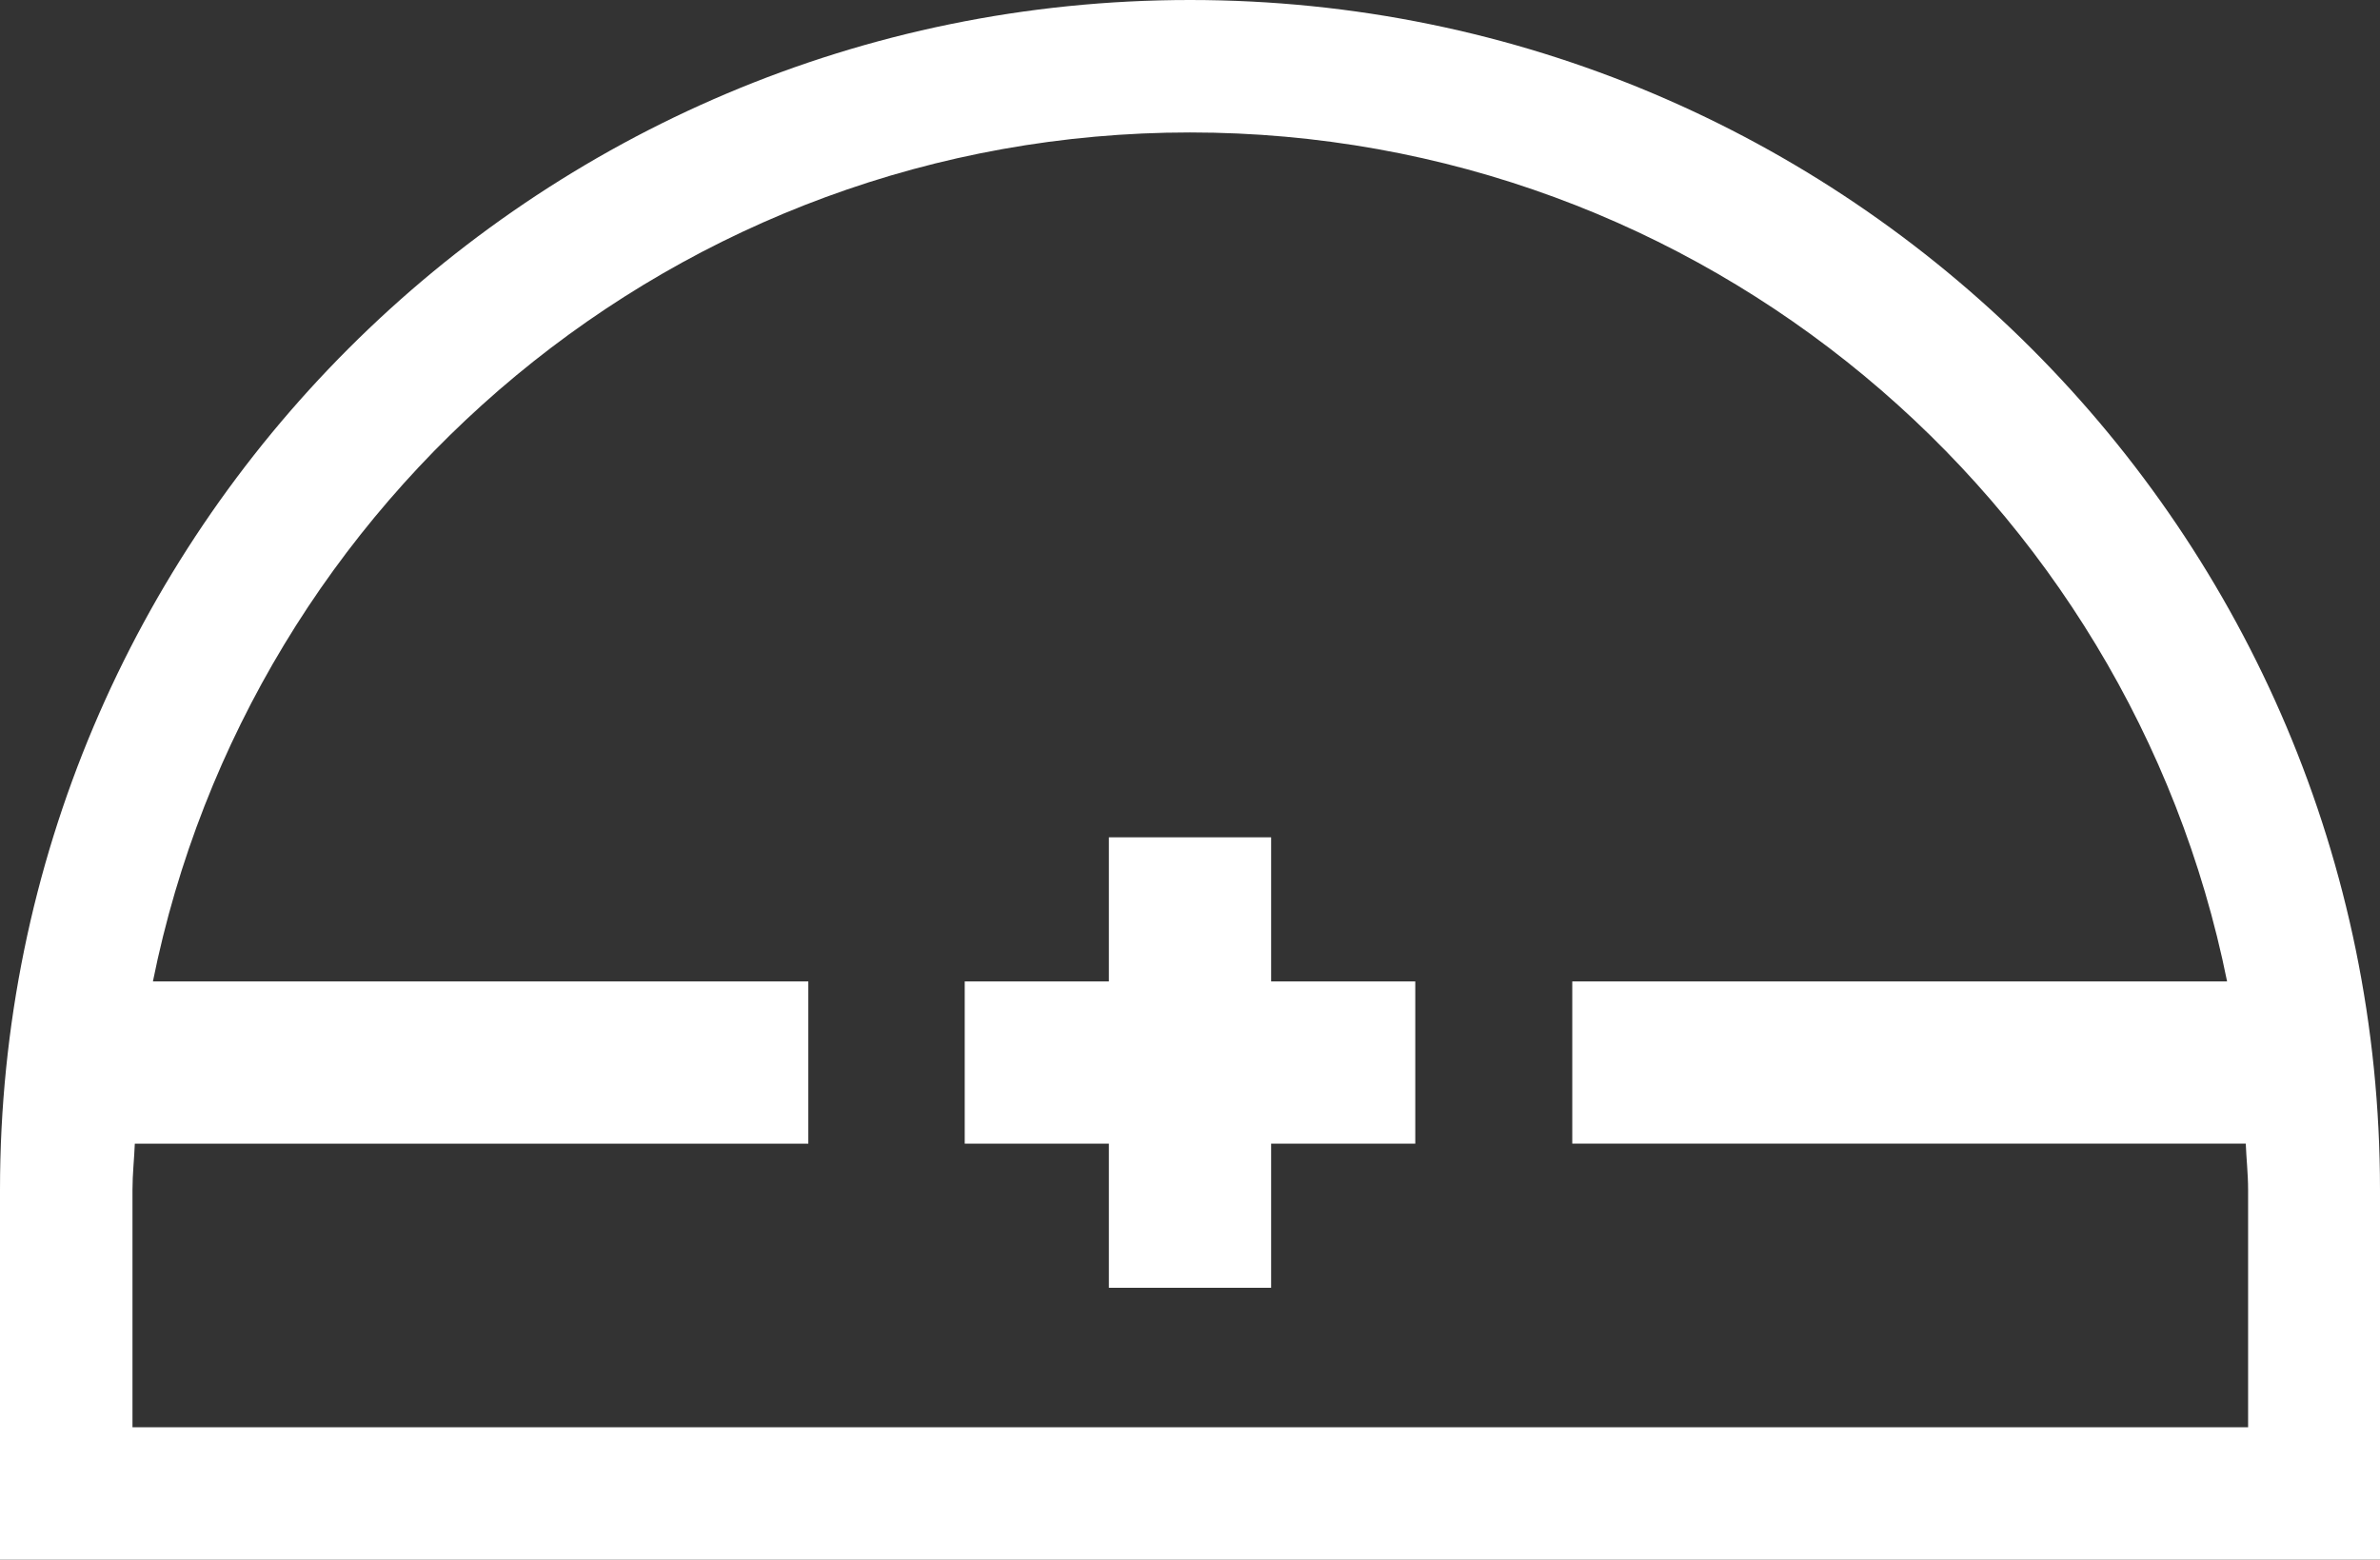
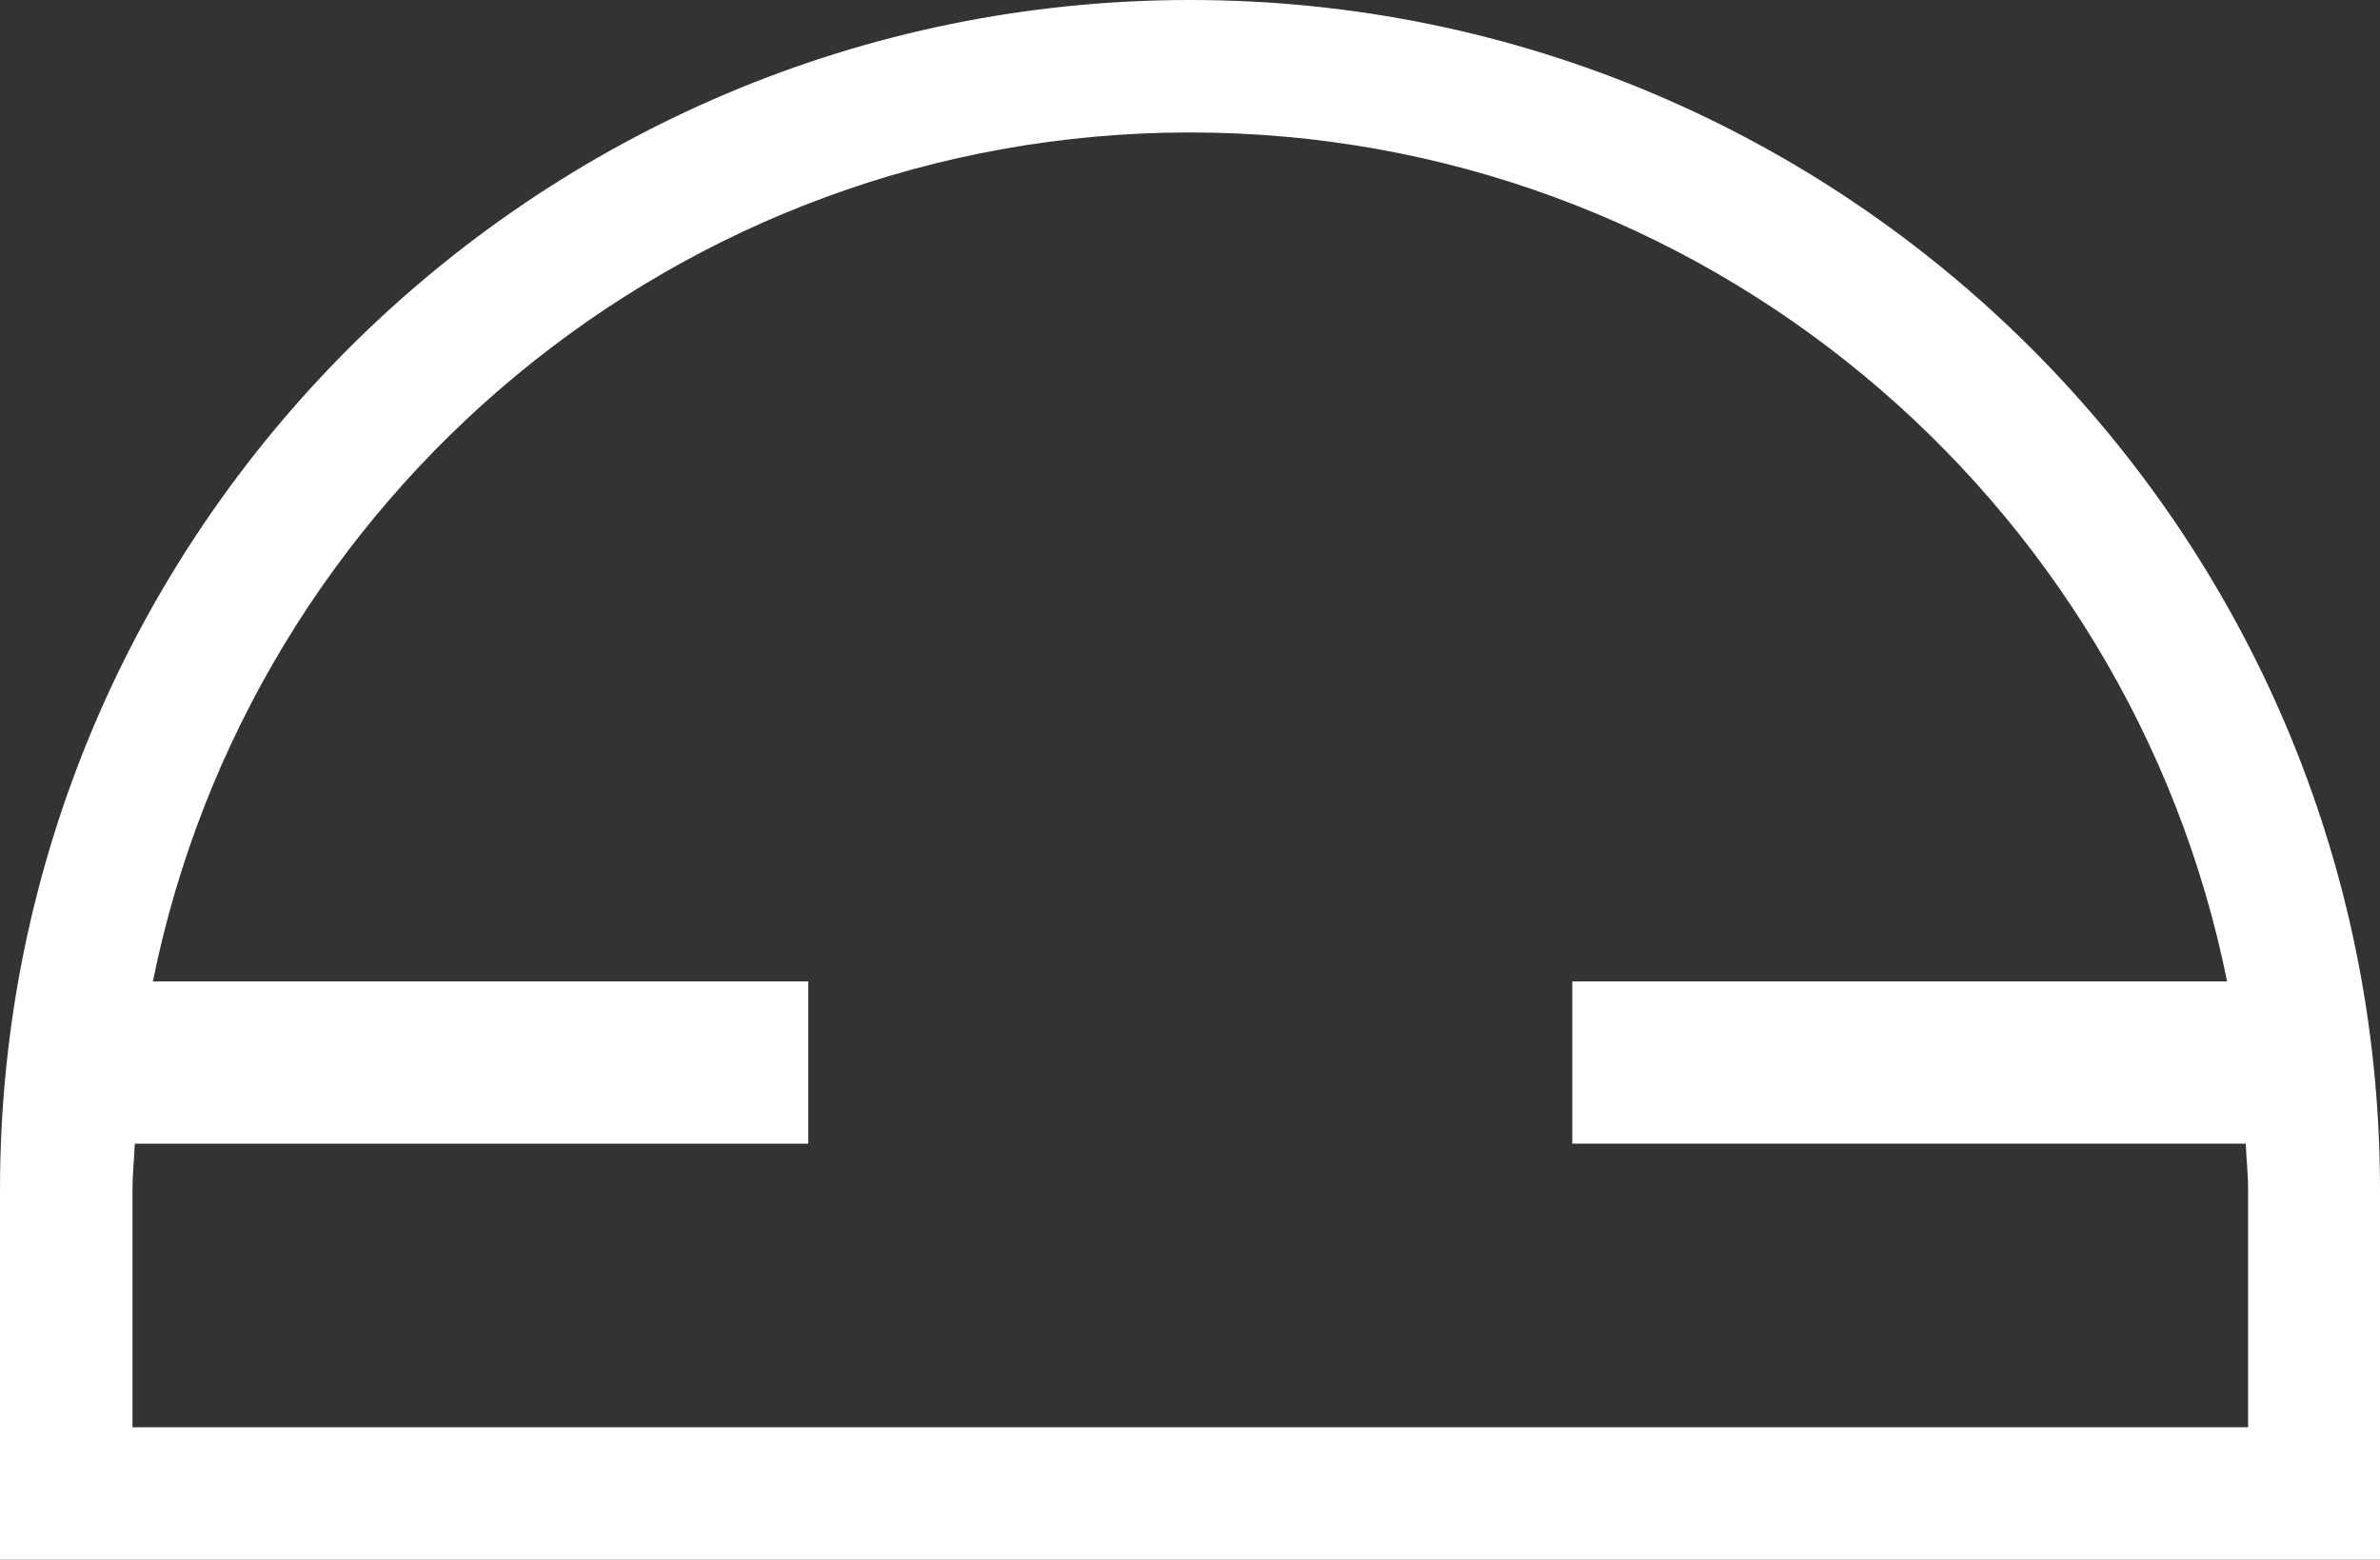
<svg xmlns="http://www.w3.org/2000/svg" id="_レイヤー_2" data-name="レイヤー_2" viewBox="0 0 40.78 26.73">
  <rect x="0" y="0" width="40.78" height="26.73" fill="#333333" stroke="none" />
  <defs>
    <style>
      .cls-1 {
        fill: #fff;
      }
    </style>
  </defs>
  <g id="_テキスト" data-name="テキスト">
    <g>
      <path class="cls-1" d="M0,20.39v6.34h40.78v-6.34C40.78,9.13,31.65,0,20.39,0S0,9.13,0,20.39ZM2.27,20.39c0-.27.03-.53.04-.79h11.54v-2.78H2.62C4.29,8.53,11.62,2.27,20.39,2.27s16.1,6.26,17.77,14.55h-11.22v2.78h11.54c.01.26.04.52.04.79v4.07H2.27v-4.07Z" />
-       <polygon class="cls-1" points="19 14.35 21.78 14.35 21.78 16.82 24.25 16.82 24.25 19.6 21.78 19.6 21.78 22.07 19 22.07 19 19.6 16.53 19.6 16.53 16.82 19 16.82 19 14.35" />
    </g>
  </g>
</svg>